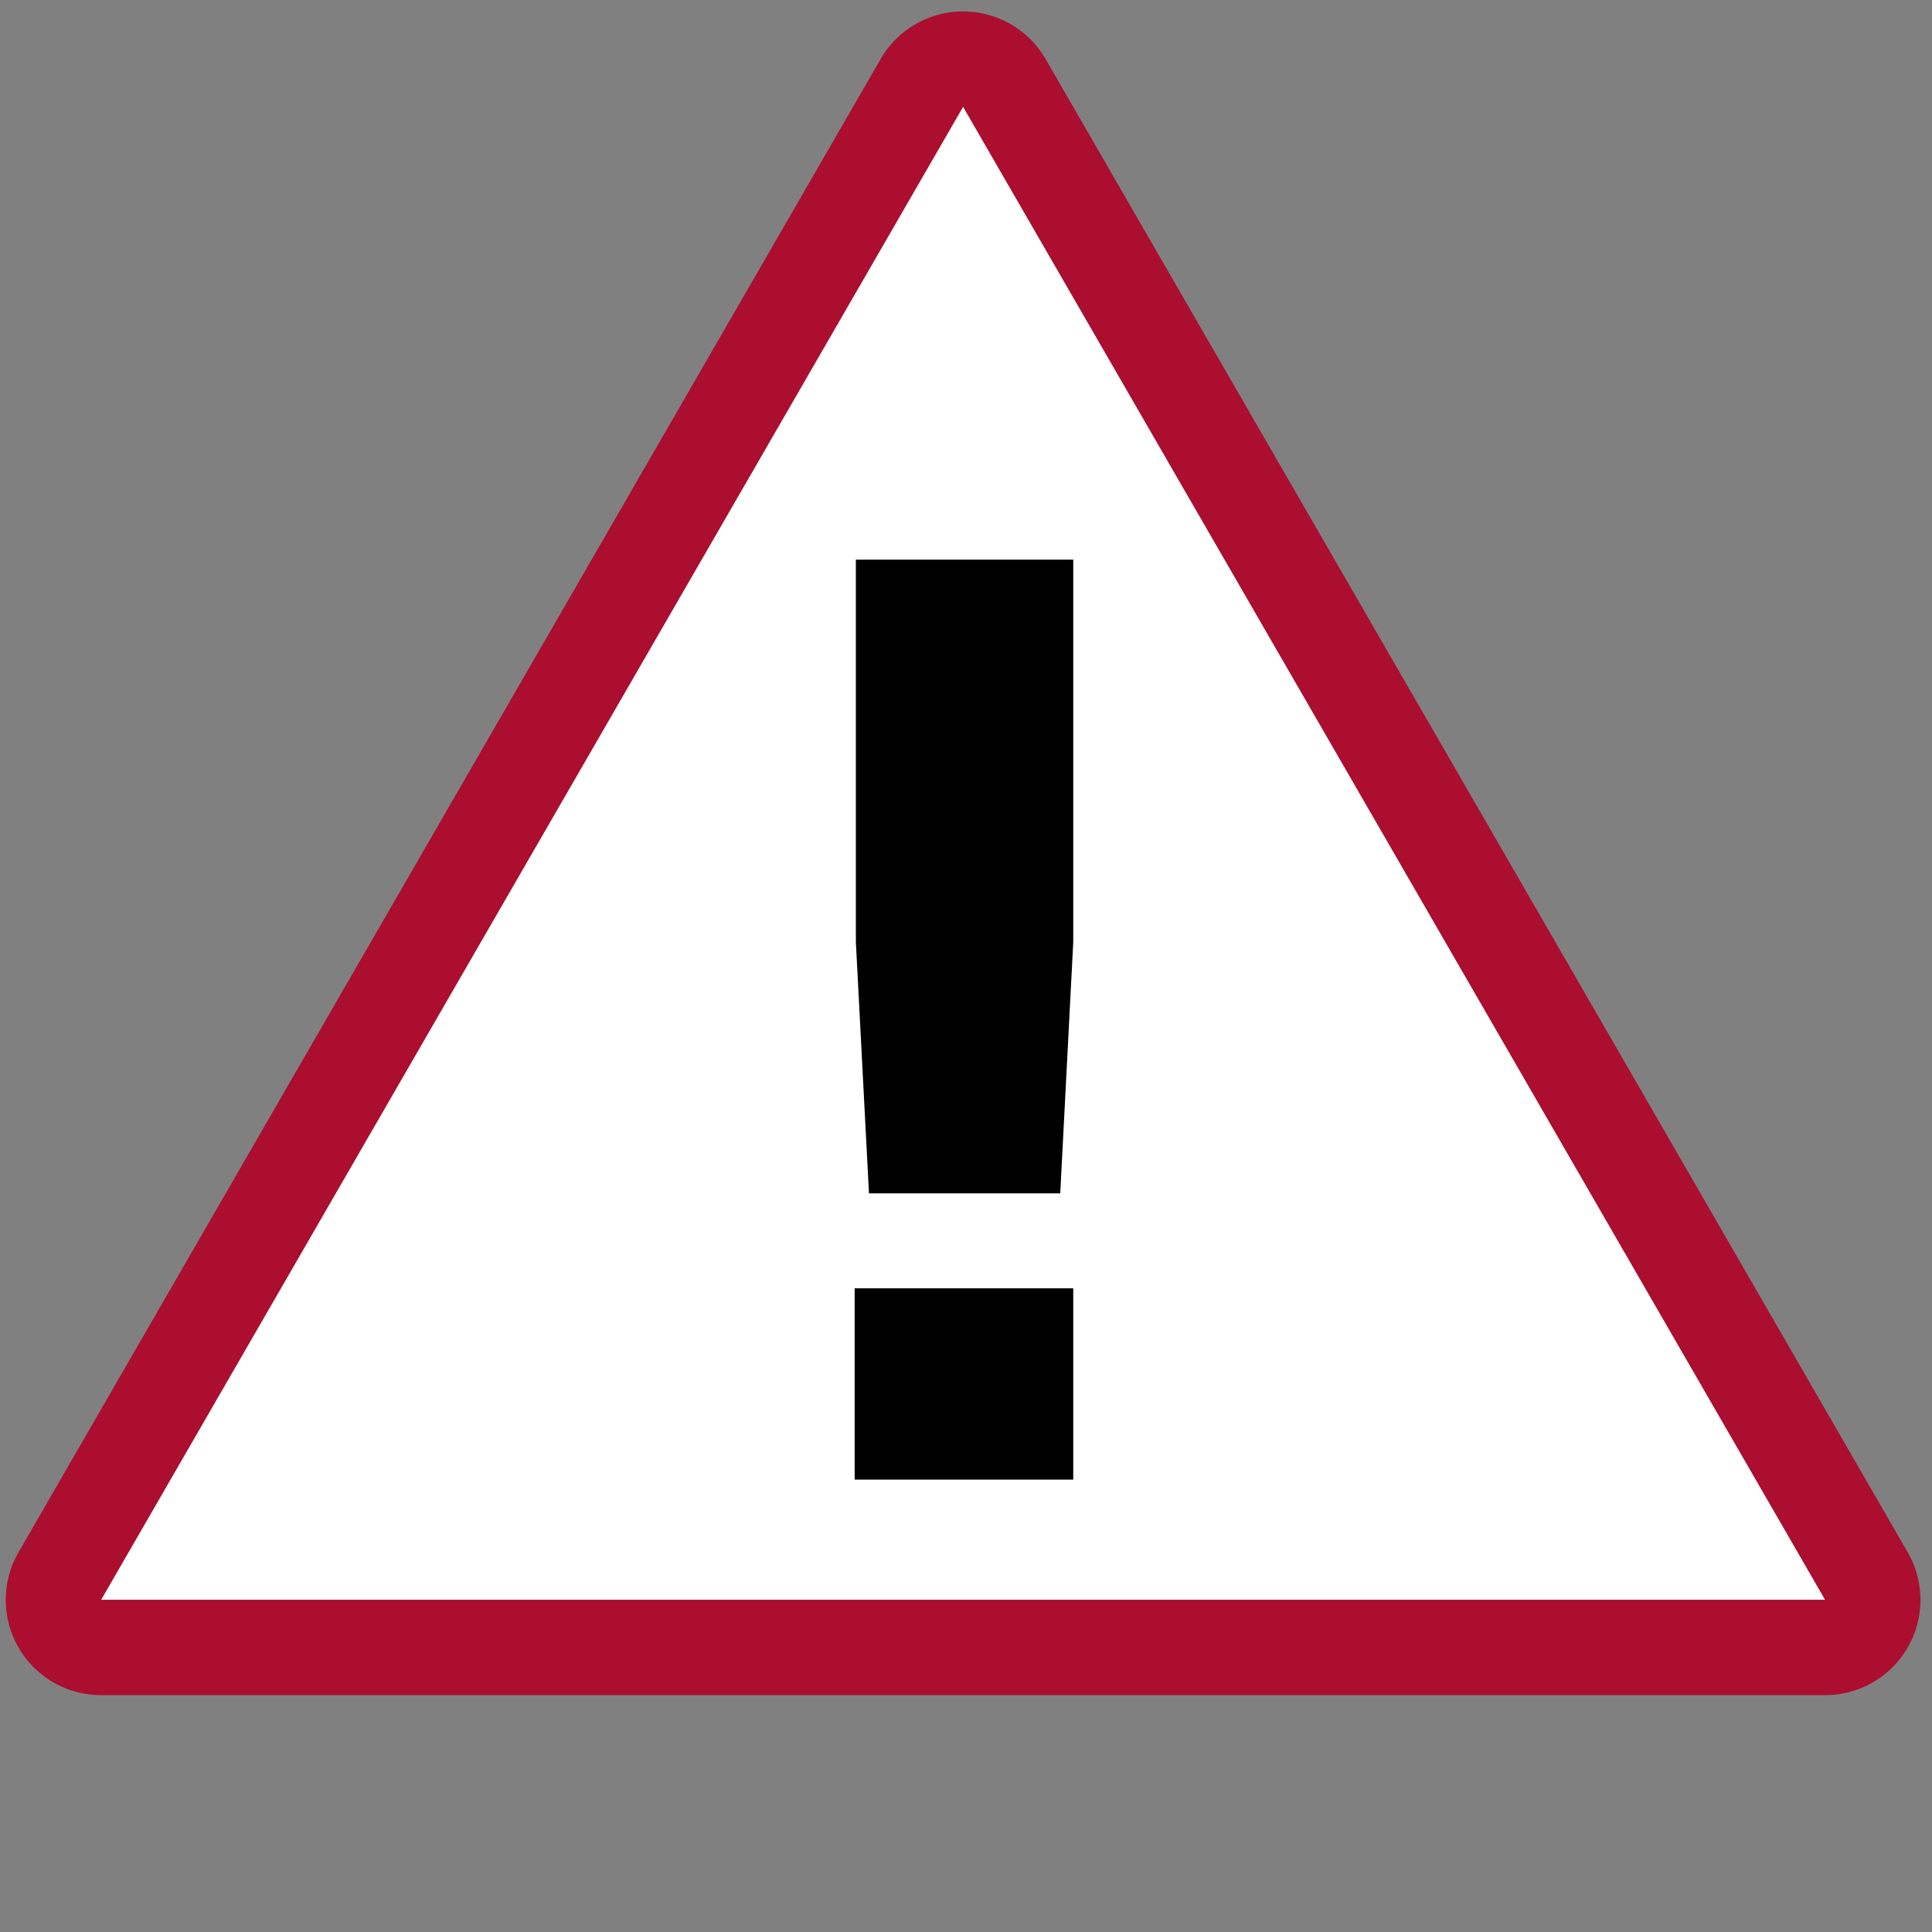
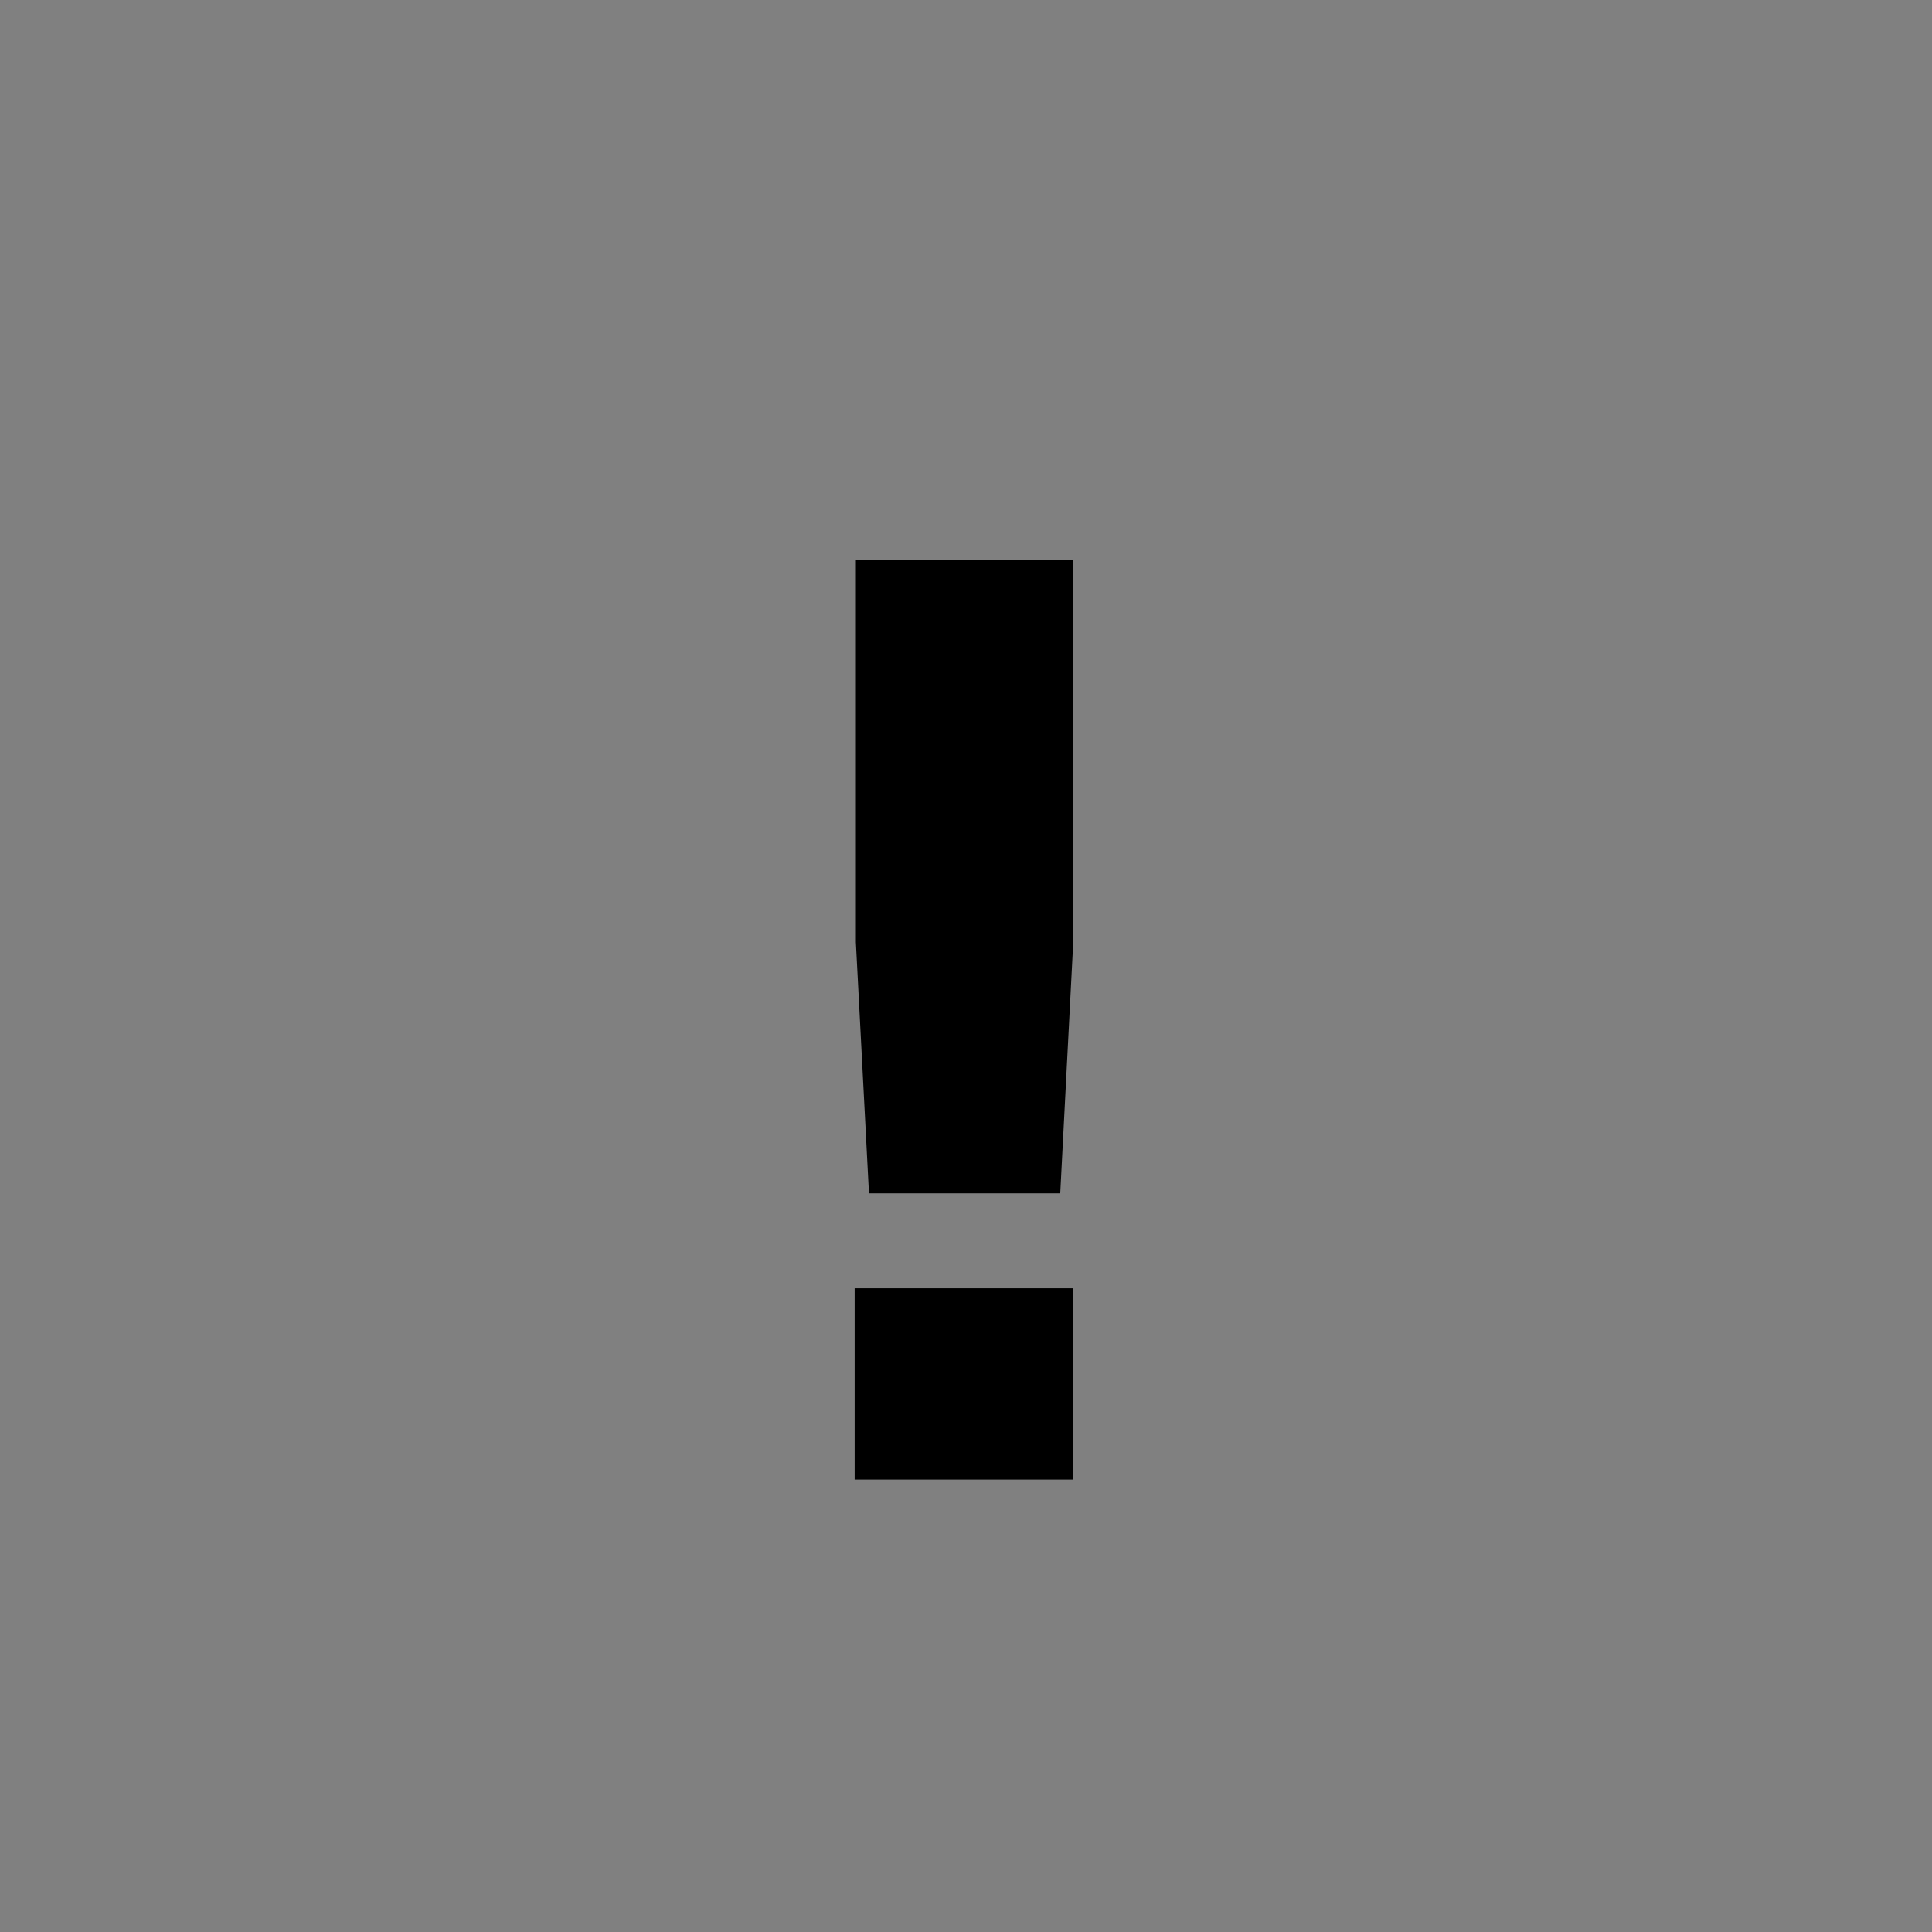
<svg xmlns="http://www.w3.org/2000/svg" id="icons" viewBox="0 0 1000 1000">
  <rect x="0" y="0" width="1000" height="1000" fill="#808080" stroke="none" />
  <defs>
    <style>.cls-1{fill:#fff;}.cls-2{fill:#ac0e2f;}</style>
  </defs>
-   <polygon class="cls-1" points="498.5 55.23 52.31 828.05 944.69 828.05 498.5 55.23" />
-   <path class="cls-2" d="M498.5,55.23,944.69,828.05H52.31L498.5,55.23m0-49.31a49.31,49.31,0,0,0-42.7,24.65L9.61,803.4a49.31,49.31,0,0,0,42.7,74H944.69a49.31,49.31,0,0,0,42.7-74L541.2,30.57A49.31,49.31,0,0,0,498.5,5.92Z" />
  <path d="M442.37,666.83H555.51v99H442.37ZM443,487.67v-198H555.51v198l-6.73,130h-99Z" />
</svg>